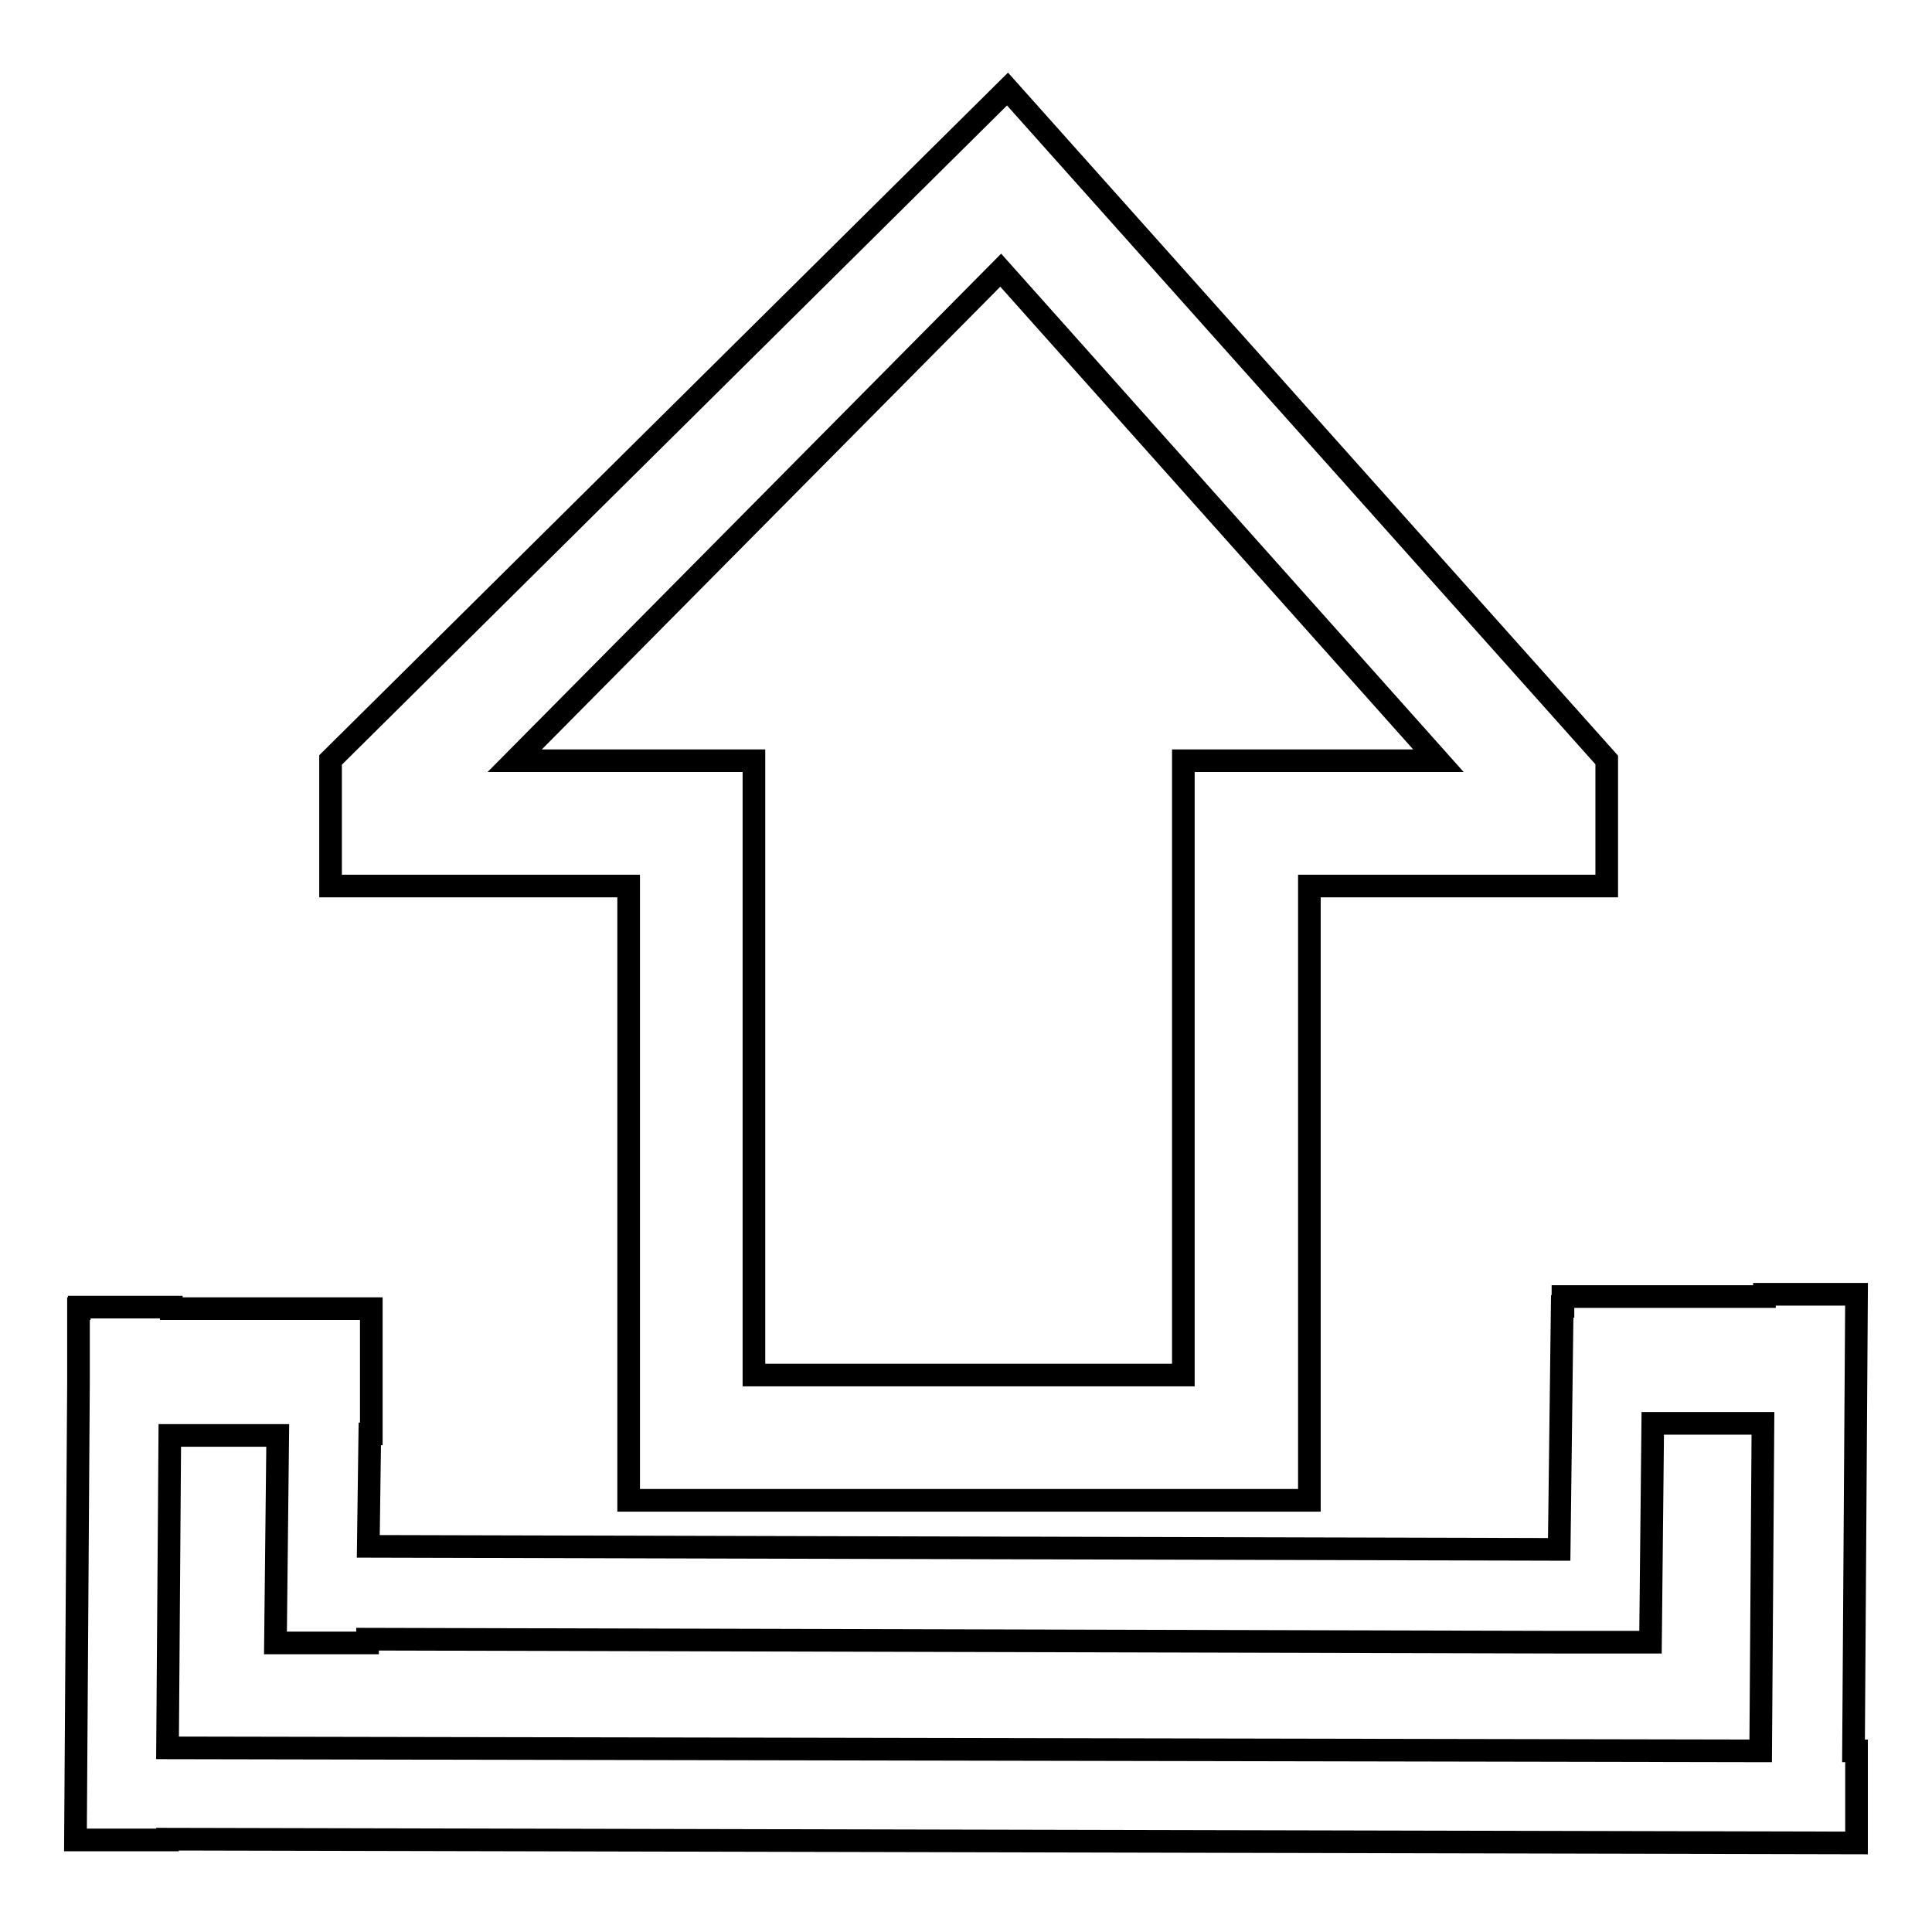
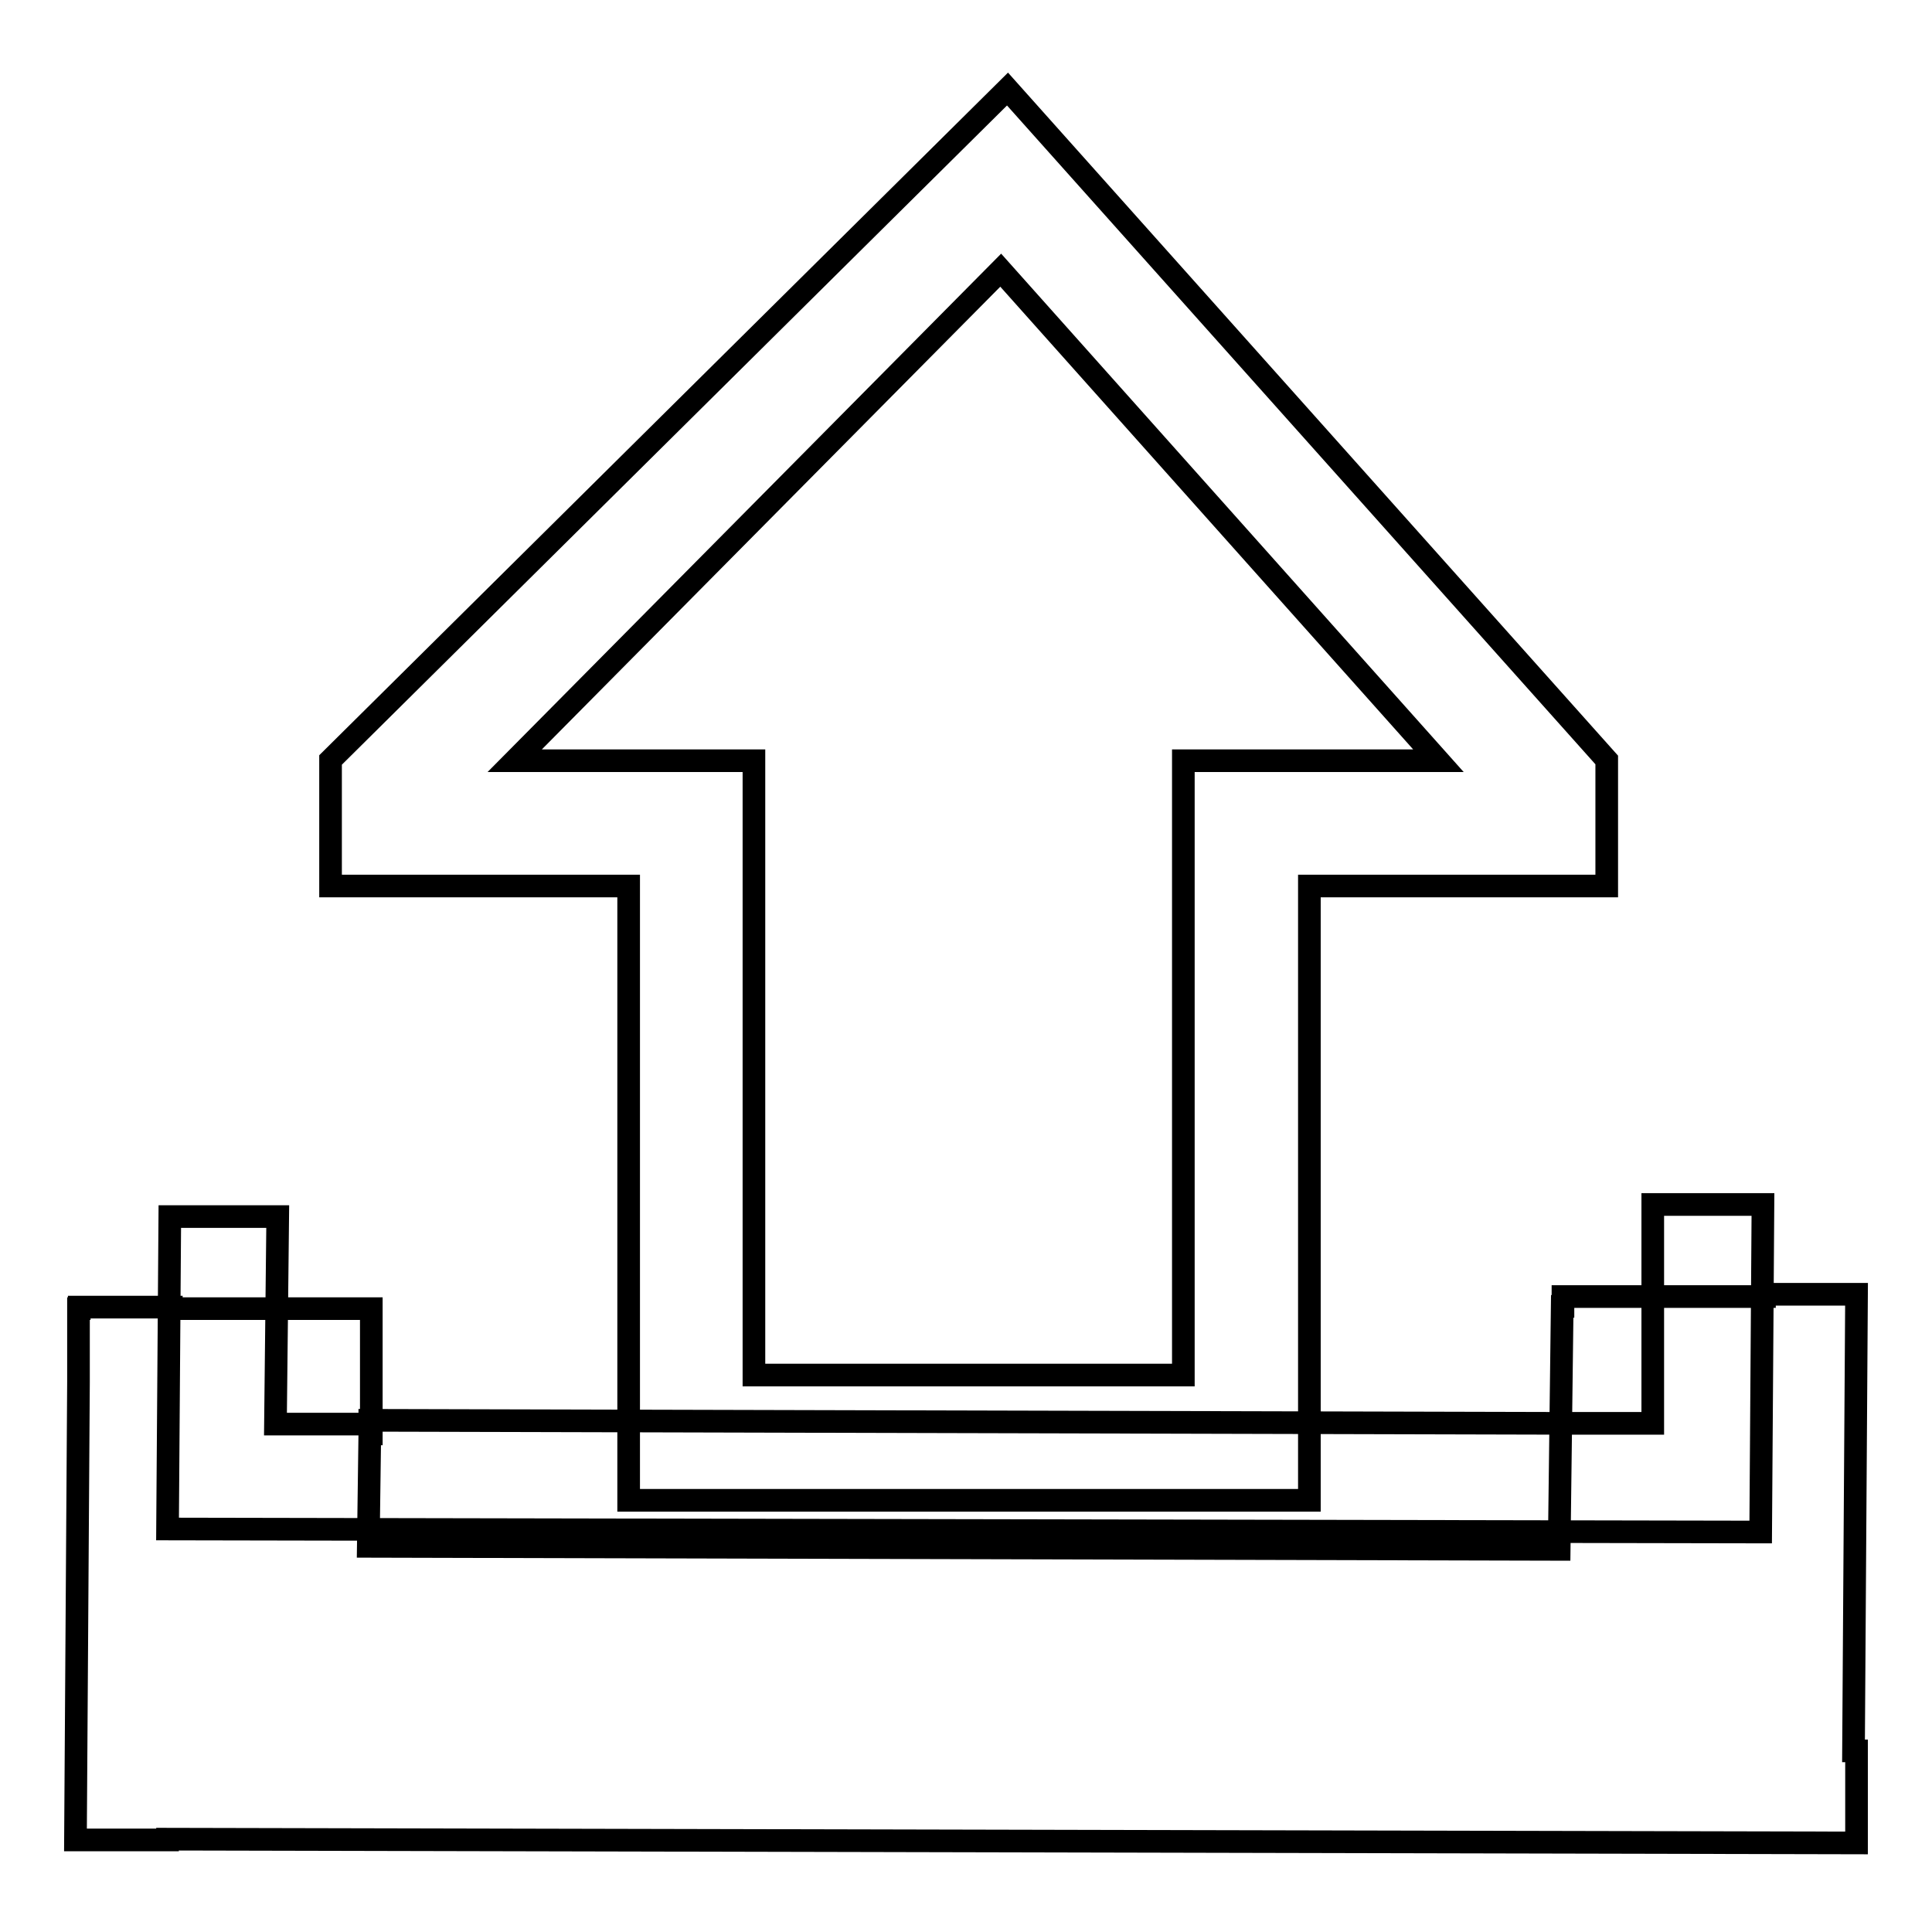
<svg xmlns="http://www.w3.org/2000/svg" version="1.1" x="0px" y="0px" viewBox="0 0 256 256" enable-background="new 0 0 256 256" xml:space="preserve">
  <g>
-     <path stroke-width="3" fill-opacity="0" stroke="#000000" d="M245.6,232l0.4,0v12.2l-223.8-0.5l0,0.1H10l0.4-60.7v-9.7h0.1l0-0.2h12.2l0,0.2h26.5v0.8h0l0,0v15.8H49 l-0.2,14.9l157.8,0.4l0.4-32.2h0.1v-1.3h26.7l0-0.3H246L245.6,232z M219,188.6l-0.3,29h-0.6v0l-0.4,0h-11.2l0,0l-157.8-0.4l0,0.5 H36.5l0.3-27.5H22.5l-0.3,41.4l211.1,0.4l0.3-43.4H219z M173.5,198.8L173.5,198.8h-16.7H99.9H83.3v-16.7v-64.7H43.8V101l0,0l0,0 v-0.3l89.7-88.9l79.4,88.9l0,0h0v16.7h-39.4V198.8z M190.6,100.8l-58-65l-64.4,65h31.7v16.7l0,0v64.7h56.9v-64.7h0v-16.7H190.6z" />
+     <path stroke-width="3" fill-opacity="0" stroke="#000000" d="M245.6,232l0.4,0v12.2l-223.8-0.5l0,0.1H10l0.4-60.7v-9.7h0.1l0-0.2h12.2l0,0.2h26.5v0.8h0l0,0v15.8H49 l-0.2,14.9l157.8,0.4l0.4-32.2h0.1v-1.3h26.7l0-0.3H246L245.6,232z M219,188.6h-0.6v0l-0.4,0h-11.2l0,0l-157.8-0.4l0,0.5 H36.5l0.3-27.5H22.5l-0.3,41.4l211.1,0.4l0.3-43.4H219z M173.5,198.8L173.5,198.8h-16.7H99.9H83.3v-16.7v-64.7H43.8V101l0,0l0,0 v-0.3l89.7-88.9l79.4,88.9l0,0h0v16.7h-39.4V198.8z M190.6,100.8l-58-65l-64.4,65h31.7v16.7l0,0v64.7h56.9v-64.7h0v-16.7H190.6z" />
  </g>
</svg>